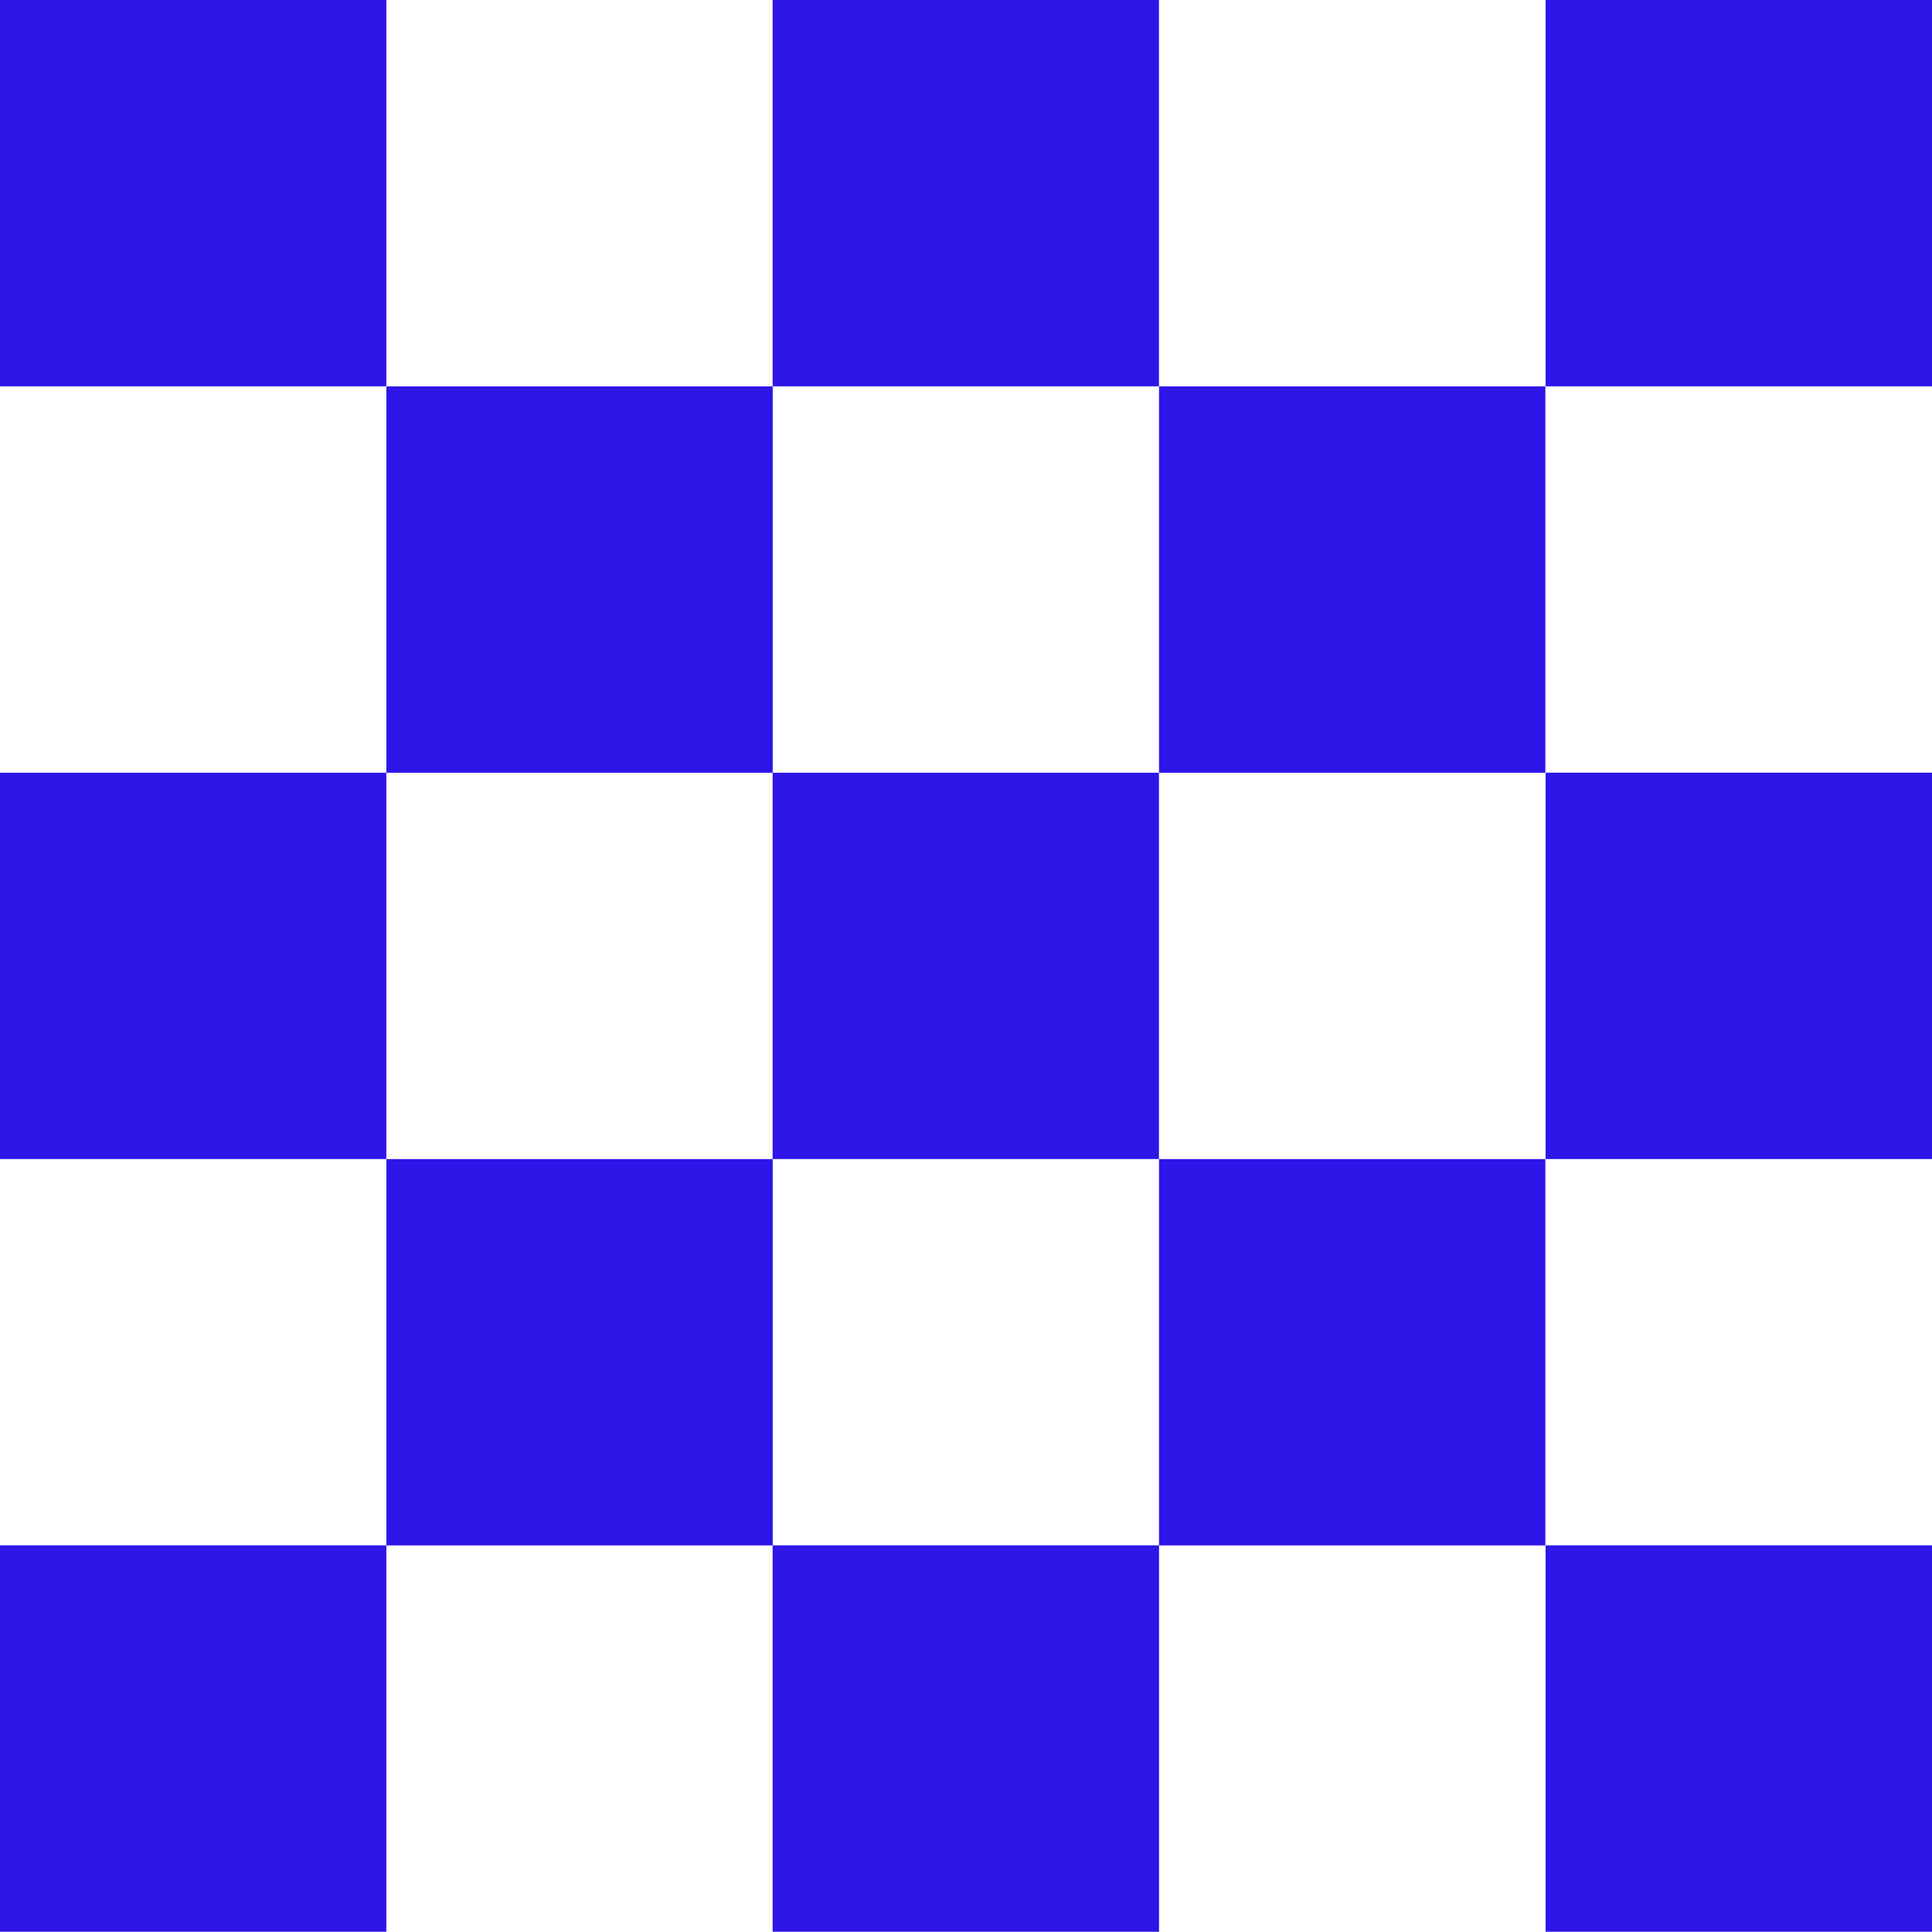
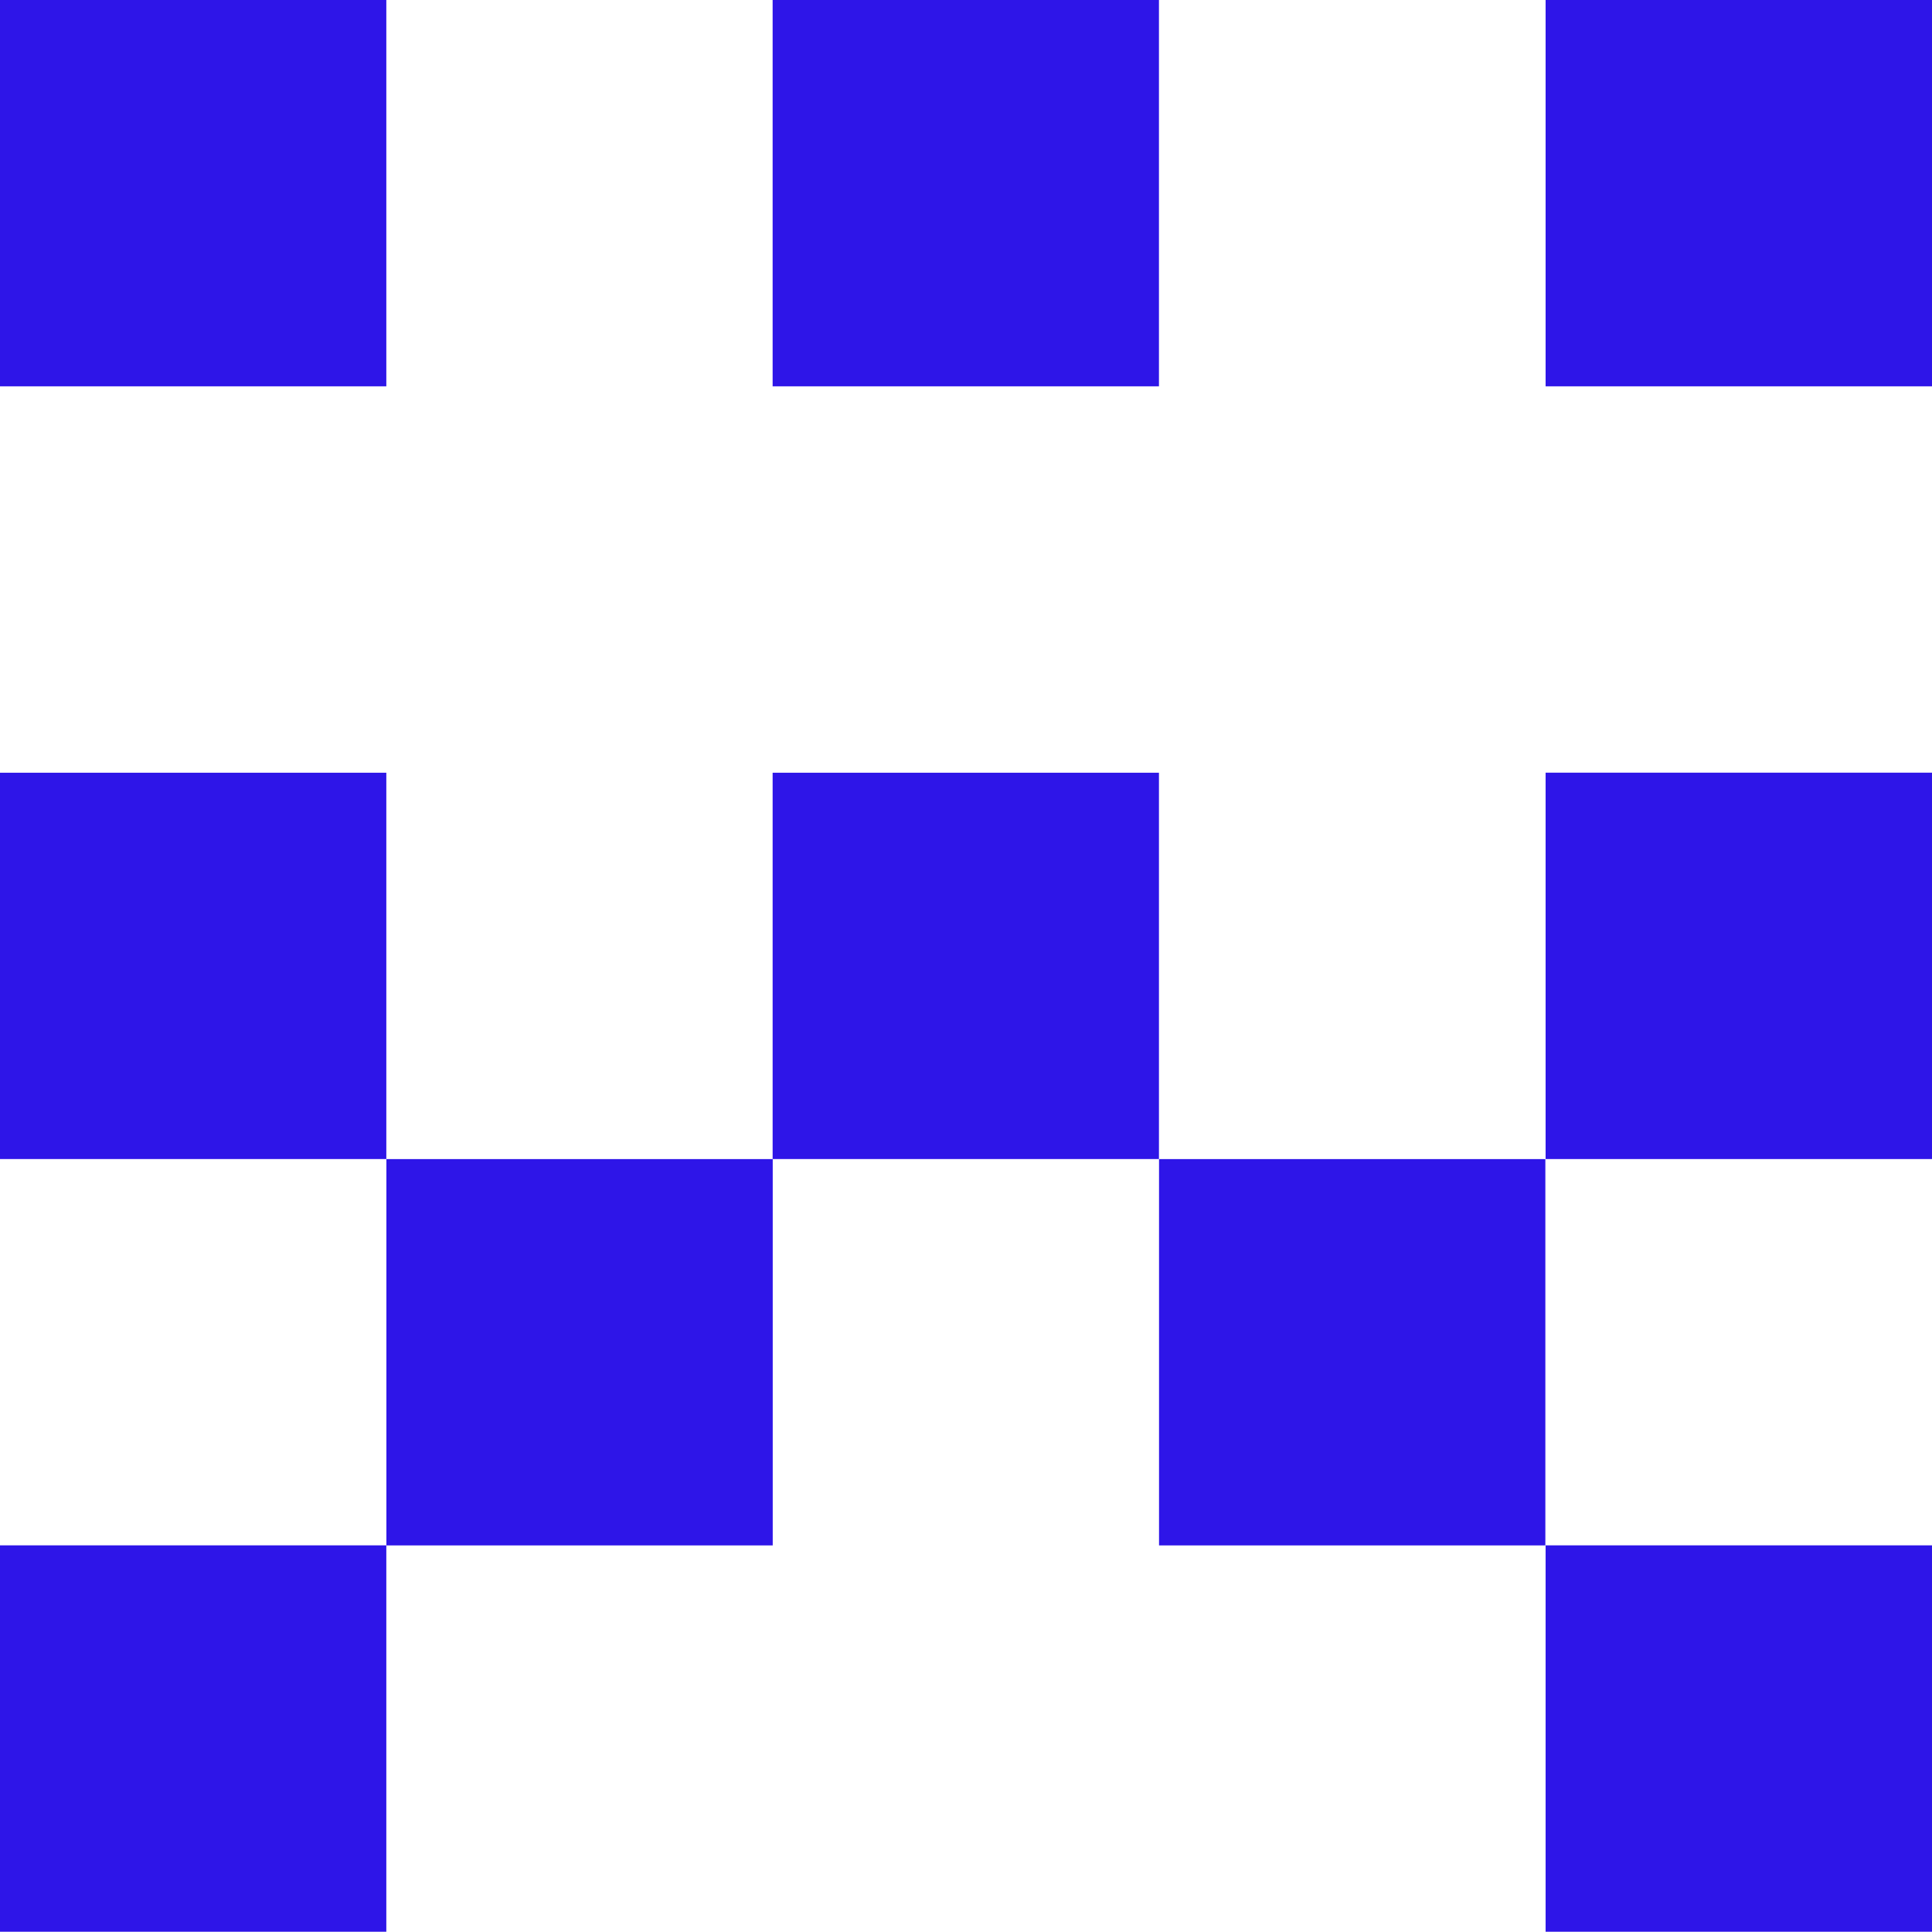
<svg xmlns="http://www.w3.org/2000/svg" width="256.009" height="255.975" viewBox="0 0 256.009 255.975">
  <g id="webclip" transform="translate(-20918.627 -2167.999)">
    <path id="Pfad_260" data-name="Pfad 260" d="M74.488,21.259h51.191V-29.932H74.488Z" transform="translate(20844.139 2197.931)" fill="#2e15e8" />
    <path id="Pfad_261" data-name="Pfad 261" d="M74.488,33.232h51.191V-17.959H74.488Z" transform="translate(20844.139 2288.352)" fill="#2e15e8" />
    <path id="Pfad_262" data-name="Pfad 262" d="M74.488,45.213h51.191v-51.2H74.488Z" transform="translate(20844.139 2378.761)" fill="#2e15e8" />
-     <path id="Pfad_263" data-name="Pfad 263" d="M80.475,27.246h51.192V-23.945H80.475Z" transform="translate(20889.354 2243.148)" fill="#2e15e8" />
    <path id="Pfad_264" data-name="Pfad 264" d="M80.475,39.219h51.192V-11.972H80.475Z" transform="translate(20889.354 2333.562)" fill="#2e15e8" />
-     <path id="Pfad_265" data-name="Pfad 265" d="M92.448,27.246h51.191V-23.945H92.448Z" transform="translate(20979.762 2243.148)" fill="#2e15e8" />
    <path id="Pfad_266" data-name="Pfad 266" d="M92.448,39.219h51.191V-11.972H92.448Z" transform="translate(20979.762 2333.562)" fill="#2e15e8" />
    <path id="Pfad_267" data-name="Pfad 267" d="M86.461,21.259h51.191V-29.932H86.461Z" transform="translate(20934.547 2197.931)" fill="#2e15e8" />
    <path id="Pfad_268" data-name="Pfad 268" d="M86.461,33.232h51.191V-17.959H86.461Z" transform="translate(20934.547 2288.352)" fill="#2e15e8" />
-     <path id="Pfad_269" data-name="Pfad 269" d="M86.461,45.213h51.2v-51.2h-51.2Z" transform="translate(20934.547 2378.761)" fill="#2e15e8" />
    <path id="Pfad_270" data-name="Pfad 270" d="M98.434,21.259h51.2V-29.932h-51.2Z" transform="translate(21025.002 2197.931)" fill="#2e15e8" />
    <path id="Pfad_271" data-name="Pfad 271" d="M98.434,33.24h51.2v-51.2h-51.2Z" transform="translate(21025.002 2288.345)" fill="#2e15e8" />
    <path id="Pfad_272" data-name="Pfad 272" d="M98.434,45.213h51.2v-51.2h-51.2Z" transform="translate(21025.002 2378.761)" fill="#2e15e8" />
  </g>
</svg>